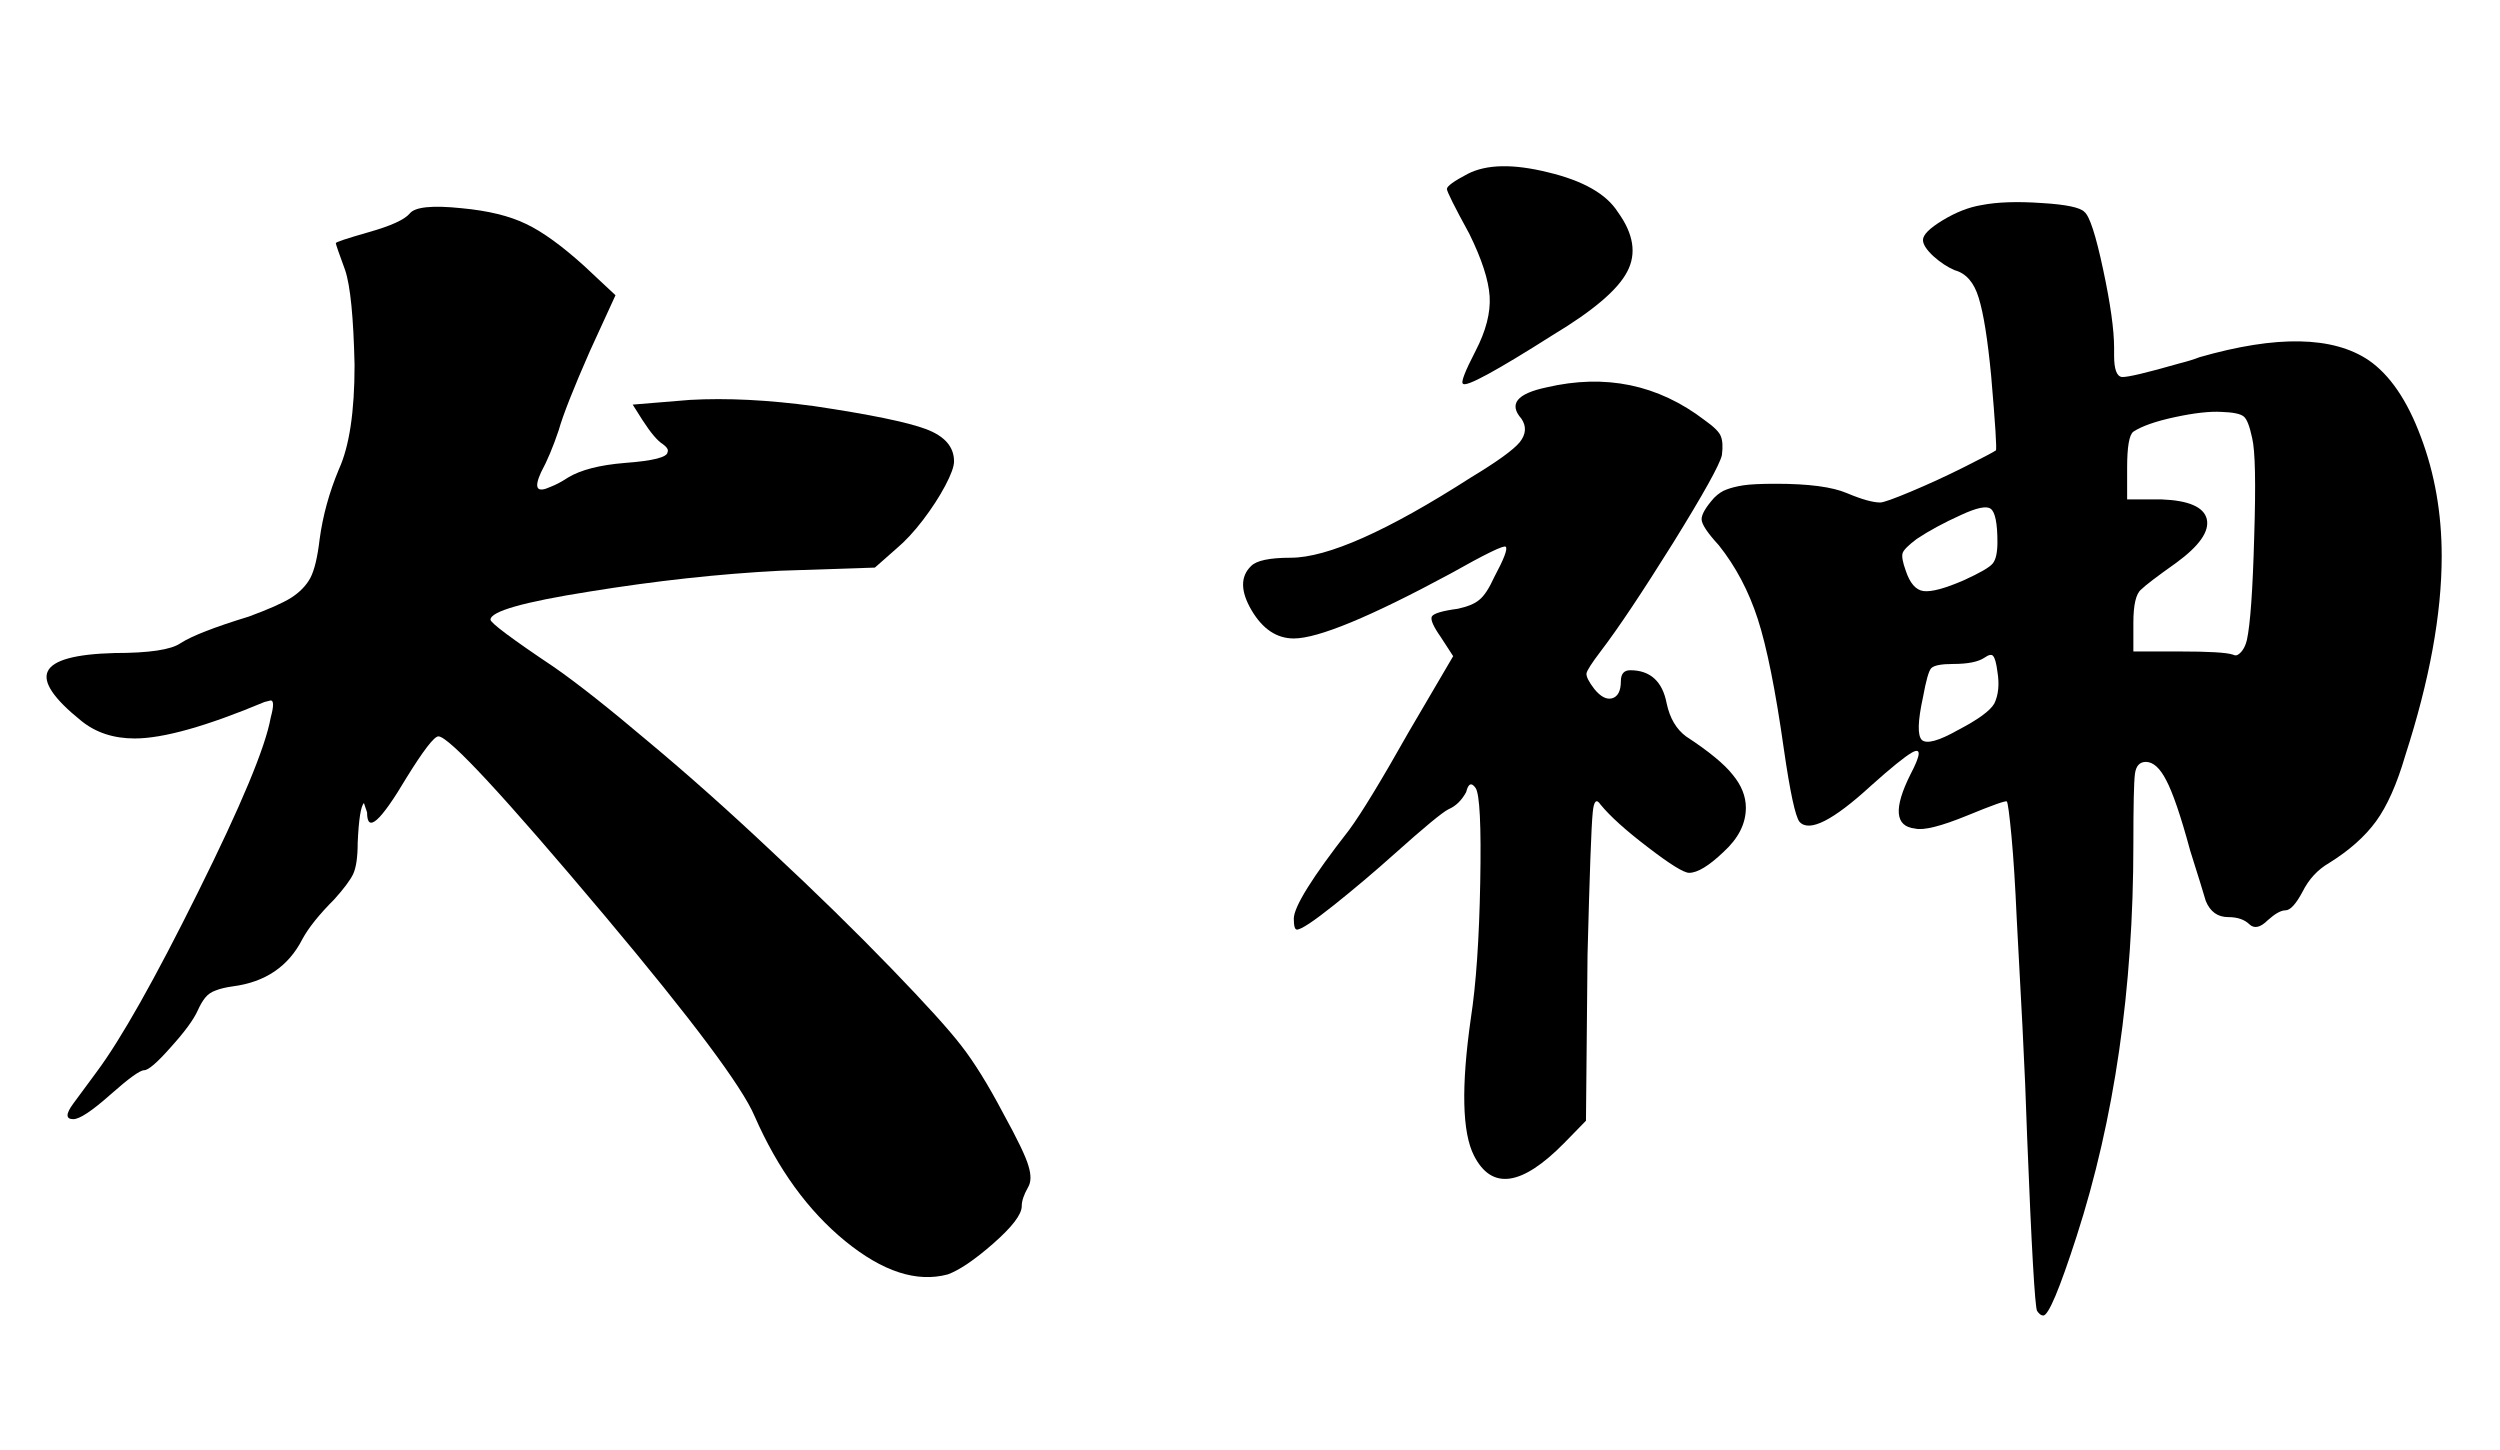
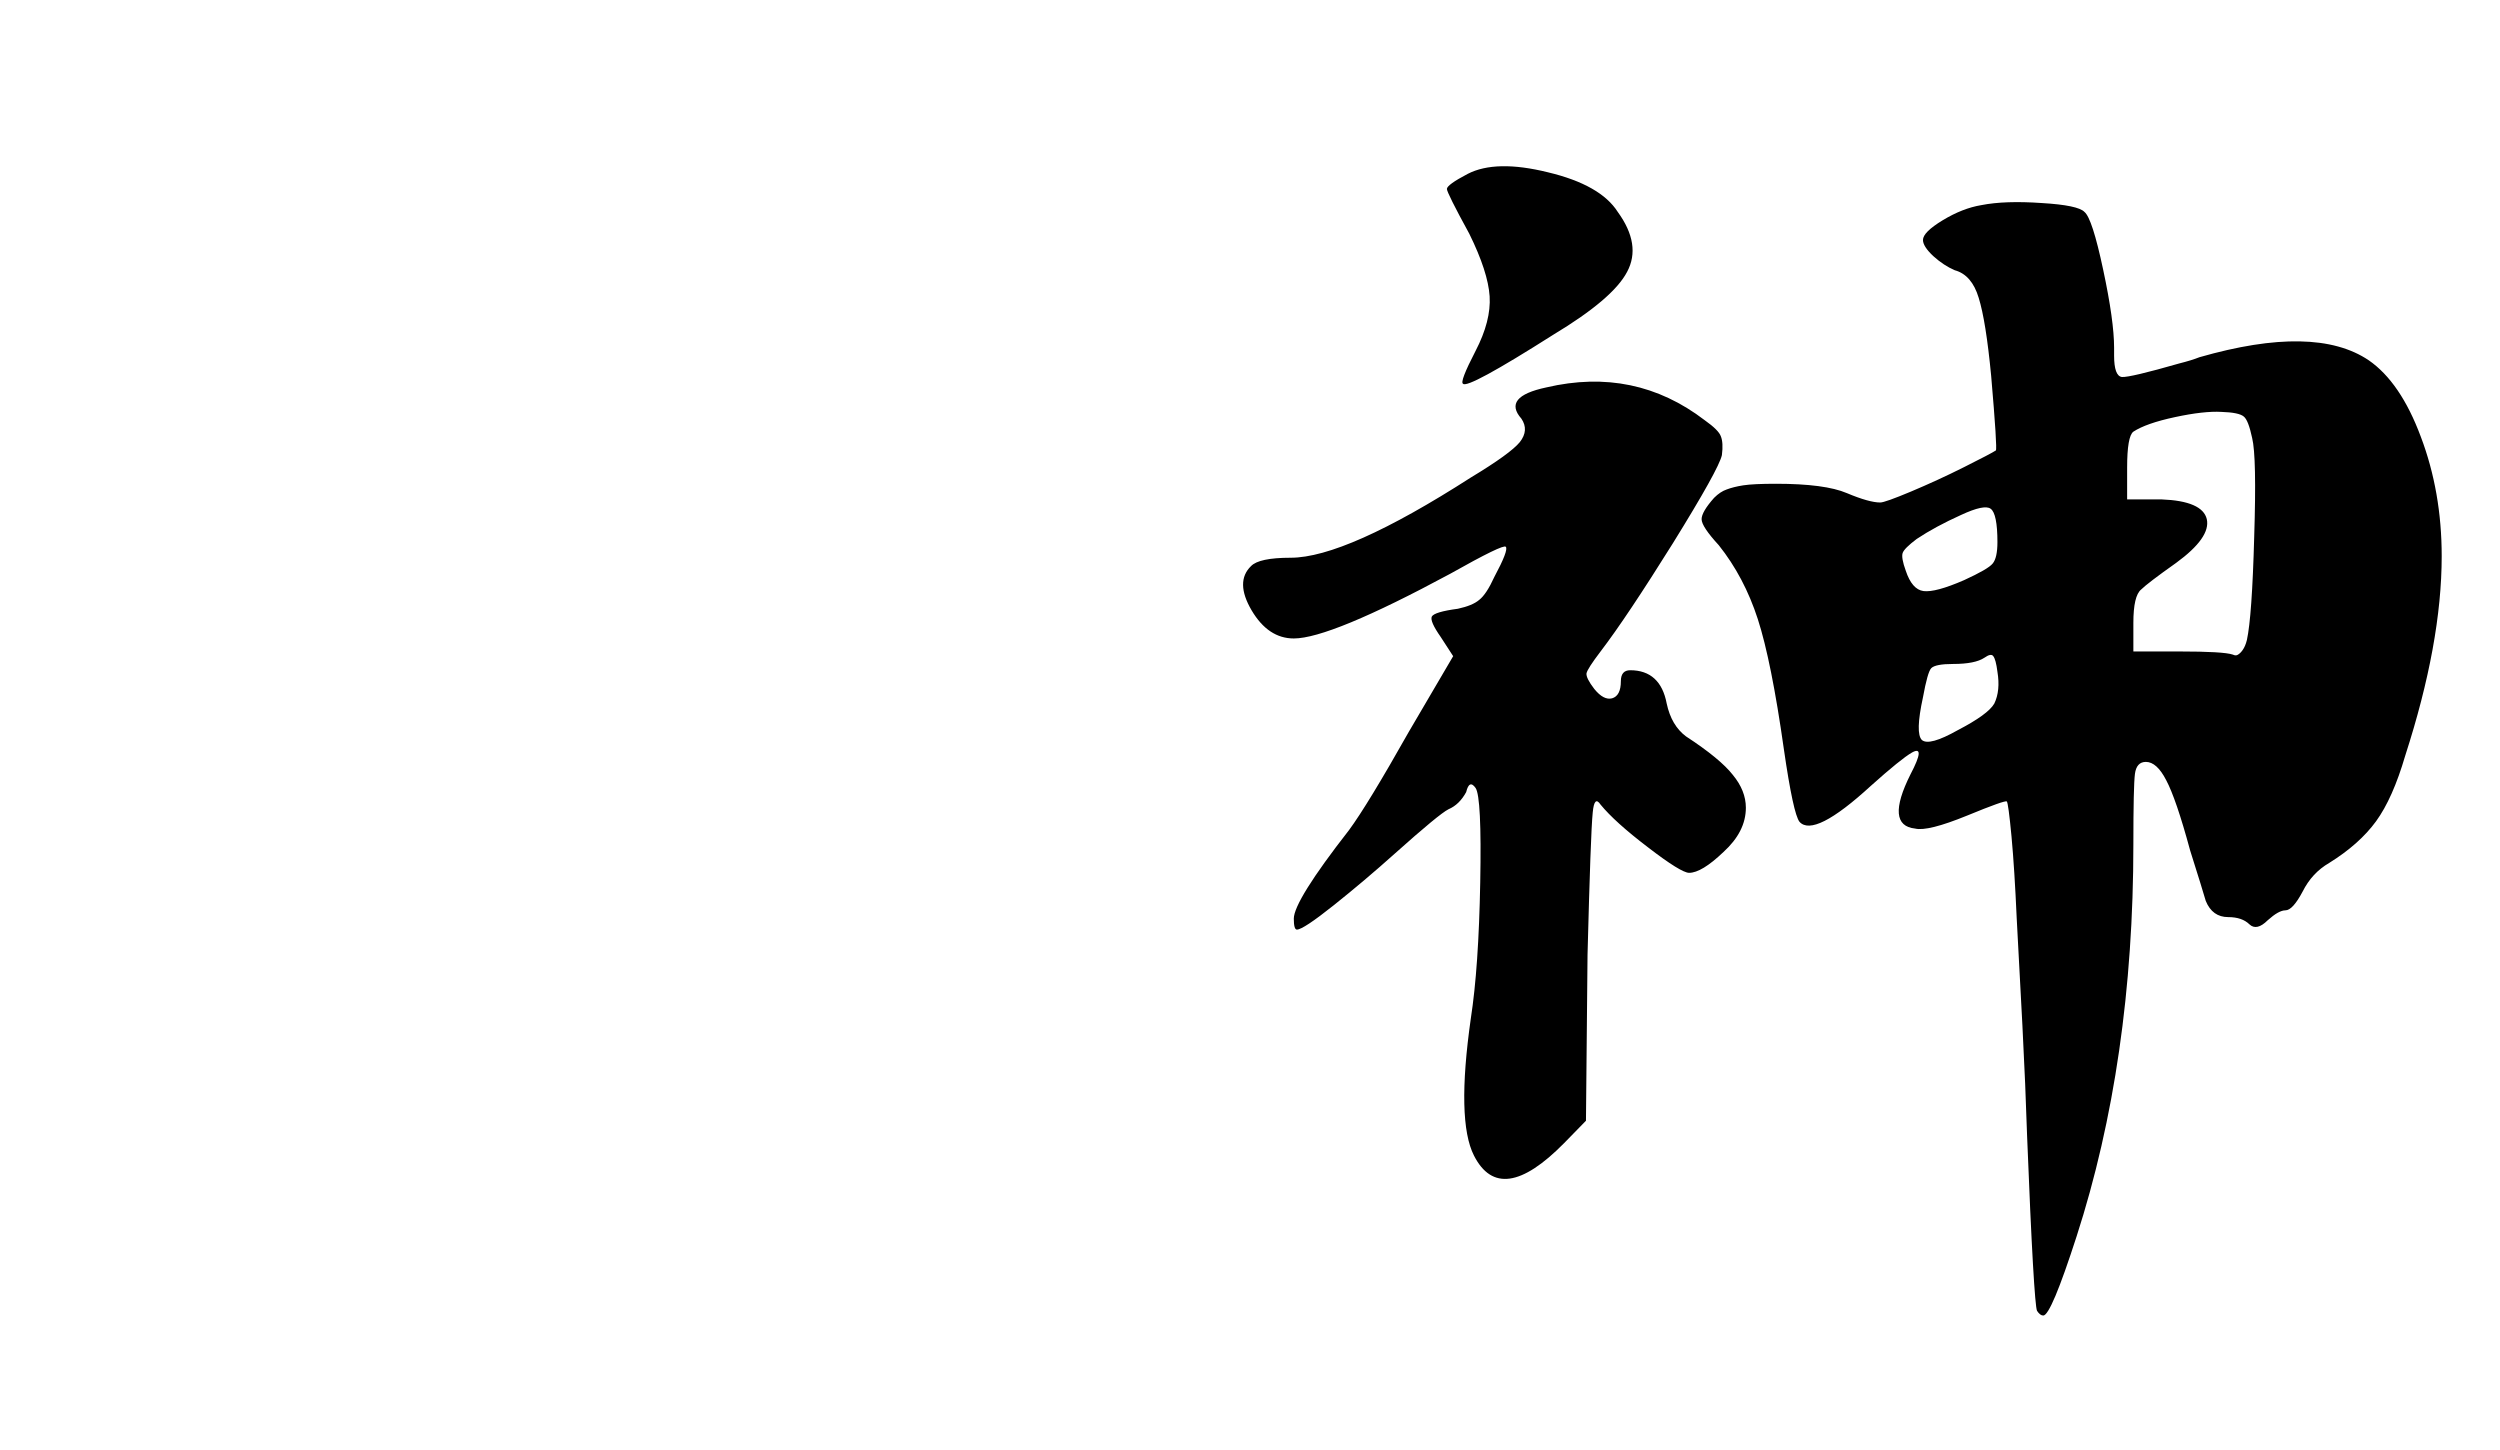
<svg xmlns="http://www.w3.org/2000/svg" width="100" zoomAndPan="magnify" viewBox="0 0 75 43.5" height="58" preserveAspectRatio="xMidYMid meet" version="1.0">
  <defs>
    <g />
  </defs>
  <g fill="#000000" fill-opacity="1">
    <g transform="translate(-5.207, 41.216)">
      <g>
-         <path d="M 17.5 -34.812 C 17.656 -35.008 18.176 -35.062 19.062 -34.969 C 19.852 -34.895 20.492 -34.738 20.984 -34.5 C 21.473 -34.27 22.051 -33.852 22.719 -33.25 L 23.672 -32.359 L 22.906 -30.688 C 22.406 -29.551 22.094 -28.758 21.969 -28.312 C 21.801 -27.812 21.625 -27.391 21.438 -27.047 C 21.219 -26.566 21.312 -26.422 21.719 -26.609 C 21.883 -26.672 22.062 -26.766 22.25 -26.891 C 22.625 -27.117 23.191 -27.266 23.953 -27.328 C 24.805 -27.391 25.234 -27.5 25.234 -27.656 C 25.266 -27.719 25.219 -27.797 25.094 -27.891 C 24.938 -27.984 24.734 -28.223 24.484 -28.609 L 24.188 -29.078 L 25.906 -29.219 C 27.008 -29.281 28.254 -29.219 29.641 -29.031 C 31.316 -28.781 32.43 -28.551 32.984 -28.344 C 33.547 -28.133 33.828 -27.812 33.828 -27.375 C 33.828 -27.219 33.738 -26.973 33.562 -26.641 C 33.383 -26.305 33.16 -25.961 32.891 -25.609 C 32.629 -25.266 32.367 -24.984 32.109 -24.766 L 31.453 -24.188 L 28.609 -24.094 C 26.773 -24 24.867 -23.789 22.891 -23.469 C 20.91 -23.156 19.922 -22.875 19.922 -22.625 C 19.922 -22.531 20.555 -22.055 21.828 -21.203 C 22.547 -20.703 23.488 -19.957 24.656 -18.969 C 25.832 -17.988 27.066 -16.891 28.359 -15.672 C 29.66 -14.461 30.863 -13.285 31.969 -12.141 C 32.977 -11.098 33.672 -10.332 34.047 -9.844 C 34.43 -9.352 34.848 -8.68 35.297 -7.828 C 35.734 -7.035 35.988 -6.504 36.062 -6.234 C 36.145 -5.961 36.141 -5.75 36.047 -5.594 C 35.922 -5.375 35.859 -5.188 35.859 -5.031 C 35.859 -4.781 35.57 -4.406 35 -3.906 C 34.438 -3.414 33.984 -3.109 33.641 -2.984 C 32.711 -2.734 31.688 -3.066 30.562 -3.984 C 29.445 -4.898 28.539 -6.148 27.844 -7.734 C 27.469 -8.617 25.969 -10.625 23.344 -13.75 C 20.332 -17.332 18.672 -19.125 18.359 -19.125 C 18.234 -19.125 17.914 -18.711 17.406 -17.891 C 16.613 -16.555 16.219 -16.207 16.219 -16.844 L 16.125 -17.125 C 16.031 -17.031 15.969 -16.633 15.938 -15.938 C 15.938 -15.5 15.891 -15.18 15.797 -14.984 C 15.703 -14.797 15.516 -14.547 15.234 -14.234 C 14.785 -13.785 14.469 -13.391 14.281 -13.047 C 13.863 -12.223 13.164 -11.75 12.188 -11.625 C 11.969 -11.594 11.797 -11.551 11.672 -11.5 C 11.547 -11.457 11.441 -11.383 11.359 -11.281 C 11.285 -11.188 11.211 -11.062 11.141 -10.906 C 11.016 -10.625 10.742 -10.254 10.328 -9.797 C 9.922 -9.336 9.656 -9.109 9.531 -9.109 C 9.406 -9.109 9.066 -8.863 8.516 -8.375 C 7.961 -7.883 7.594 -7.641 7.406 -7.641 C 7.176 -7.641 7.176 -7.797 7.406 -8.109 L 8.109 -9.062 C 8.836 -10.039 9.848 -11.832 11.141 -14.438 C 12.441 -17.051 13.172 -18.801 13.328 -19.688 C 13.422 -20.031 13.422 -20.203 13.328 -20.203 L 13.141 -20.156 C 11.398 -19.426 10.102 -19.062 9.25 -19.062 C 8.613 -19.062 8.078 -19.238 7.641 -19.594 C 6.816 -20.258 6.484 -20.754 6.641 -21.078 C 6.797 -21.41 7.461 -21.594 8.641 -21.625 C 9.68 -21.625 10.344 -21.723 10.625 -21.922 C 10.969 -22.141 11.648 -22.406 12.672 -22.719 C 13.266 -22.938 13.688 -23.125 13.938 -23.281 C 14.195 -23.445 14.391 -23.645 14.516 -23.875 C 14.641 -24.113 14.734 -24.504 14.797 -25.047 C 14.891 -25.742 15.082 -26.441 15.375 -27.141 C 15.688 -27.828 15.844 -28.867 15.844 -30.266 C 15.812 -31.691 15.719 -32.641 15.562 -33.109 C 15.375 -33.617 15.281 -33.891 15.281 -33.922 C 15.281 -33.953 15.609 -34.062 16.266 -34.25 C 16.93 -34.438 17.344 -34.625 17.5 -34.812 Z M 17.5 -34.812 " />
-       </g>
+         </g>
    </g>
  </g>
  <g fill="#000000" fill-opacity="1">
    <g transform="translate(33.923, 41.216)">
      <g>
        <path d="M 12.469 -29.594 C 14.238 -30.008 15.82 -29.68 17.219 -28.609 C 17.5 -28.41 17.66 -28.25 17.703 -28.125 C 17.754 -28 17.766 -27.812 17.734 -27.562 C 17.672 -27.281 17.18 -26.398 16.266 -24.922 C 15.348 -23.453 14.625 -22.367 14.094 -21.672 C 13.832 -21.328 13.691 -21.109 13.672 -21.016 C 13.66 -20.922 13.738 -20.766 13.906 -20.547 C 14.094 -20.316 14.27 -20.223 14.438 -20.266 C 14.613 -20.316 14.703 -20.488 14.703 -20.781 C 14.703 -21 14.797 -21.109 14.984 -21.109 C 15.586 -21.109 15.953 -20.773 16.078 -20.109 C 16.172 -19.672 16.363 -19.344 16.656 -19.125 C 17.344 -18.676 17.812 -18.289 18.062 -17.969 C 18.32 -17.656 18.453 -17.328 18.453 -16.984 C 18.453 -16.504 18.227 -16.062 17.781 -15.656 C 17.344 -15.238 17 -15.031 16.75 -15.031 C 16.594 -15.031 16.18 -15.285 15.516 -15.797 C 14.848 -16.305 14.375 -16.734 14.094 -17.078 C 13.969 -17.266 13.891 -17.188 13.859 -16.844 C 13.816 -16.426 13.766 -15.004 13.703 -12.578 L 13.656 -7.594 L 13 -6.922 C 11.727 -5.629 10.828 -5.504 10.297 -6.547 C 9.941 -7.242 9.91 -8.617 10.203 -10.672 C 10.359 -11.68 10.453 -13.039 10.484 -14.75 C 10.516 -16.457 10.469 -17.398 10.344 -17.578 C 10.219 -17.754 10.125 -17.711 10.062 -17.453 C 9.926 -17.203 9.75 -17.031 9.531 -16.938 C 9.344 -16.844 8.805 -16.398 7.922 -15.609 C 7.316 -15.066 6.707 -14.551 6.094 -14.062 C 5.477 -13.57 5.109 -13.328 4.984 -13.328 C 4.922 -13.328 4.891 -13.438 4.891 -13.656 C 4.891 -14.008 5.441 -14.895 6.547 -16.312 C 6.922 -16.82 7.52 -17.805 8.344 -19.266 L 9.672 -21.531 L 9.297 -22.109 C 9.078 -22.422 8.988 -22.625 9.031 -22.719 C 9.082 -22.812 9.344 -22.891 9.812 -22.953 C 10.102 -23.016 10.316 -23.102 10.453 -23.219 C 10.598 -23.332 10.75 -23.562 10.906 -23.906 C 11.195 -24.445 11.312 -24.75 11.25 -24.812 C 11.207 -24.875 10.648 -24.602 9.578 -24 C 7.18 -22.707 5.617 -22.062 4.891 -22.062 C 4.379 -22.062 3.957 -22.344 3.625 -22.906 C 3.289 -23.477 3.285 -23.922 3.609 -24.234 C 3.766 -24.398 4.16 -24.484 4.797 -24.484 C 5.898 -24.484 7.703 -25.285 10.203 -26.891 C 10.992 -27.367 11.484 -27.723 11.672 -27.953 C 11.859 -28.191 11.875 -28.426 11.719 -28.656 C 11.332 -29.094 11.582 -29.406 12.469 -29.594 Z M 25.906 -20.109 C 26.031 -20.367 26.062 -20.688 26 -21.062 C 25.969 -21.312 25.926 -21.469 25.875 -21.531 C 25.832 -21.594 25.742 -21.578 25.609 -21.484 C 25.422 -21.359 25.109 -21.297 24.672 -21.297 C 24.316 -21.297 24.098 -21.254 24.016 -21.172 C 23.941 -21.098 23.859 -20.805 23.766 -20.297 C 23.609 -19.578 23.598 -19.148 23.734 -19.016 C 23.879 -18.891 24.238 -18.988 24.812 -19.312 C 25.414 -19.625 25.781 -19.891 25.906 -20.109 Z M 26 -24.953 C 26 -25.523 25.93 -25.859 25.797 -25.953 C 25.672 -26.047 25.375 -25.984 24.906 -25.766 C 24.395 -25.535 23.953 -25.297 23.578 -25.047 C 23.328 -24.859 23.188 -24.719 23.156 -24.625 C 23.125 -24.531 23.156 -24.352 23.25 -24.094 C 23.375 -23.719 23.551 -23.516 23.781 -23.484 C 24.02 -23.453 24.426 -23.562 25 -23.812 C 25.477 -24.031 25.766 -24.195 25.859 -24.312 C 25.953 -24.426 26 -24.641 26 -24.953 Z M 33.641 -28.078 C 33.566 -28.43 33.484 -28.645 33.391 -28.719 C 33.297 -28.801 33.07 -28.848 32.719 -28.859 C 32.375 -28.879 31.91 -28.828 31.328 -28.703 C 30.742 -28.578 30.328 -28.43 30.078 -28.266 C 29.953 -28.172 29.891 -27.812 29.891 -27.188 L 29.891 -26.234 L 30.922 -26.234 C 31.742 -26.203 32.195 -26.004 32.281 -25.641 C 32.363 -25.273 32.055 -24.836 31.359 -24.328 C 30.785 -23.922 30.438 -23.656 30.312 -23.531 C 30.156 -23.406 30.078 -23.07 30.078 -22.531 L 30.078 -21.672 L 31.453 -21.672 C 32.336 -21.672 32.875 -21.641 33.062 -21.578 C 33.125 -21.547 33.176 -21.547 33.219 -21.578 C 33.27 -21.609 33.316 -21.656 33.359 -21.719 C 33.41 -21.789 33.453 -21.891 33.484 -22.016 C 33.586 -22.484 33.66 -23.516 33.703 -25.109 C 33.754 -26.711 33.734 -27.703 33.641 -28.078 Z M 25.516 -35.062 C 25.992 -35.156 26.598 -35.176 27.328 -35.125 C 28.055 -35.082 28.484 -34.992 28.609 -34.859 C 28.766 -34.734 28.953 -34.156 29.172 -33.125 C 29.391 -32.102 29.5 -31.32 29.5 -30.781 C 29.5 -30.719 29.5 -30.641 29.5 -30.547 C 29.5 -30.141 29.578 -29.926 29.734 -29.906 C 29.898 -29.895 30.473 -30.031 31.453 -30.312 C 31.703 -30.375 31.906 -30.438 32.062 -30.5 C 34.375 -31.164 36.066 -31.133 37.141 -30.406 C 37.773 -29.969 38.297 -29.203 38.703 -28.109 C 39.117 -27.016 39.328 -25.82 39.328 -24.531 C 39.328 -22.789 38.961 -20.797 38.234 -18.547 C 37.984 -17.691 37.691 -17.035 37.359 -16.578 C 37.023 -16.117 36.555 -15.703 35.953 -15.328 C 35.609 -15.129 35.344 -14.844 35.156 -14.469 C 34.957 -14.094 34.785 -13.906 34.641 -13.906 C 34.504 -13.906 34.328 -13.805 34.109 -13.609 C 33.891 -13.391 33.707 -13.348 33.562 -13.484 C 33.414 -13.629 33.203 -13.703 32.922 -13.703 C 32.609 -13.703 32.383 -13.863 32.25 -14.188 C 32.188 -14.406 32.031 -14.91 31.781 -15.703 C 31.5 -16.742 31.258 -17.445 31.062 -17.812 C 30.875 -18.176 30.672 -18.359 30.453 -18.359 C 30.266 -18.359 30.156 -18.238 30.125 -18 C 30.094 -17.758 30.078 -17.055 30.078 -15.891 C 30.078 -11.555 29.508 -7.633 28.375 -4.125 C 27.863 -2.539 27.531 -1.75 27.375 -1.75 C 27.312 -1.75 27.25 -1.797 27.188 -1.891 C 27.125 -2.023 27.023 -3.766 26.891 -7.109 C 26.859 -8.129 26.812 -9.238 26.75 -10.438 C 26.688 -11.633 26.629 -12.711 26.578 -13.672 C 26.535 -14.641 26.484 -15.457 26.422 -16.125 C 26.359 -16.789 26.312 -17.141 26.281 -17.172 C 26.25 -17.203 25.852 -17.062 25.094 -16.75 C 24.301 -16.426 23.781 -16.297 23.531 -16.359 C 22.926 -16.422 22.879 -16.961 23.391 -17.984 C 23.703 -18.578 23.719 -18.797 23.438 -18.641 C 23.219 -18.516 22.805 -18.18 22.203 -17.641 C 21.066 -16.598 20.352 -16.238 20.062 -16.562 C 19.938 -16.719 19.781 -17.441 19.594 -18.734 C 19.344 -20.504 19.082 -21.805 18.812 -22.641 C 18.539 -23.484 18.148 -24.223 17.641 -24.859 C 17.297 -25.234 17.125 -25.492 17.125 -25.641 C 17.125 -25.785 17.25 -26 17.5 -26.281 C 17.625 -26.406 17.75 -26.488 17.875 -26.531 C 18.008 -26.582 18.176 -26.625 18.375 -26.656 C 18.582 -26.688 18.91 -26.703 19.359 -26.703 C 20.336 -26.703 21.047 -26.609 21.484 -26.422 C 21.93 -26.234 22.266 -26.141 22.484 -26.141 C 22.578 -26.141 22.883 -26.25 23.406 -26.469 C 23.926 -26.688 24.457 -26.93 25 -27.203 C 25.539 -27.473 25.859 -27.641 25.953 -27.703 C 25.984 -27.734 25.938 -28.477 25.812 -29.938 C 25.707 -31.039 25.582 -31.82 25.438 -32.281 C 25.301 -32.738 25.062 -33.016 24.719 -33.109 C 24.5 -33.203 24.285 -33.344 24.078 -33.531 C 23.867 -33.727 23.766 -33.891 23.766 -34.016 C 23.766 -34.172 23.961 -34.367 24.359 -34.609 C 24.754 -34.848 25.141 -35 25.516 -35.062 Z M 10.109 -36 C 10.672 -36.289 11.473 -36.305 12.516 -36.047 C 13.566 -35.797 14.266 -35.398 14.609 -34.859 C 15.086 -34.203 15.18 -33.602 14.891 -33.062 C 14.609 -32.52 13.867 -31.891 12.672 -31.172 C 10.961 -30.086 10.062 -29.598 9.969 -29.703 C 9.895 -29.734 10.02 -30.062 10.344 -30.688 C 10.656 -31.289 10.797 -31.836 10.766 -32.328 C 10.734 -32.816 10.531 -33.441 10.156 -34.203 C 9.707 -35.023 9.484 -35.473 9.484 -35.547 C 9.484 -35.629 9.691 -35.781 10.109 -36 Z M 10.109 -36 " />
      </g>
    </g>
  </g>
</svg>